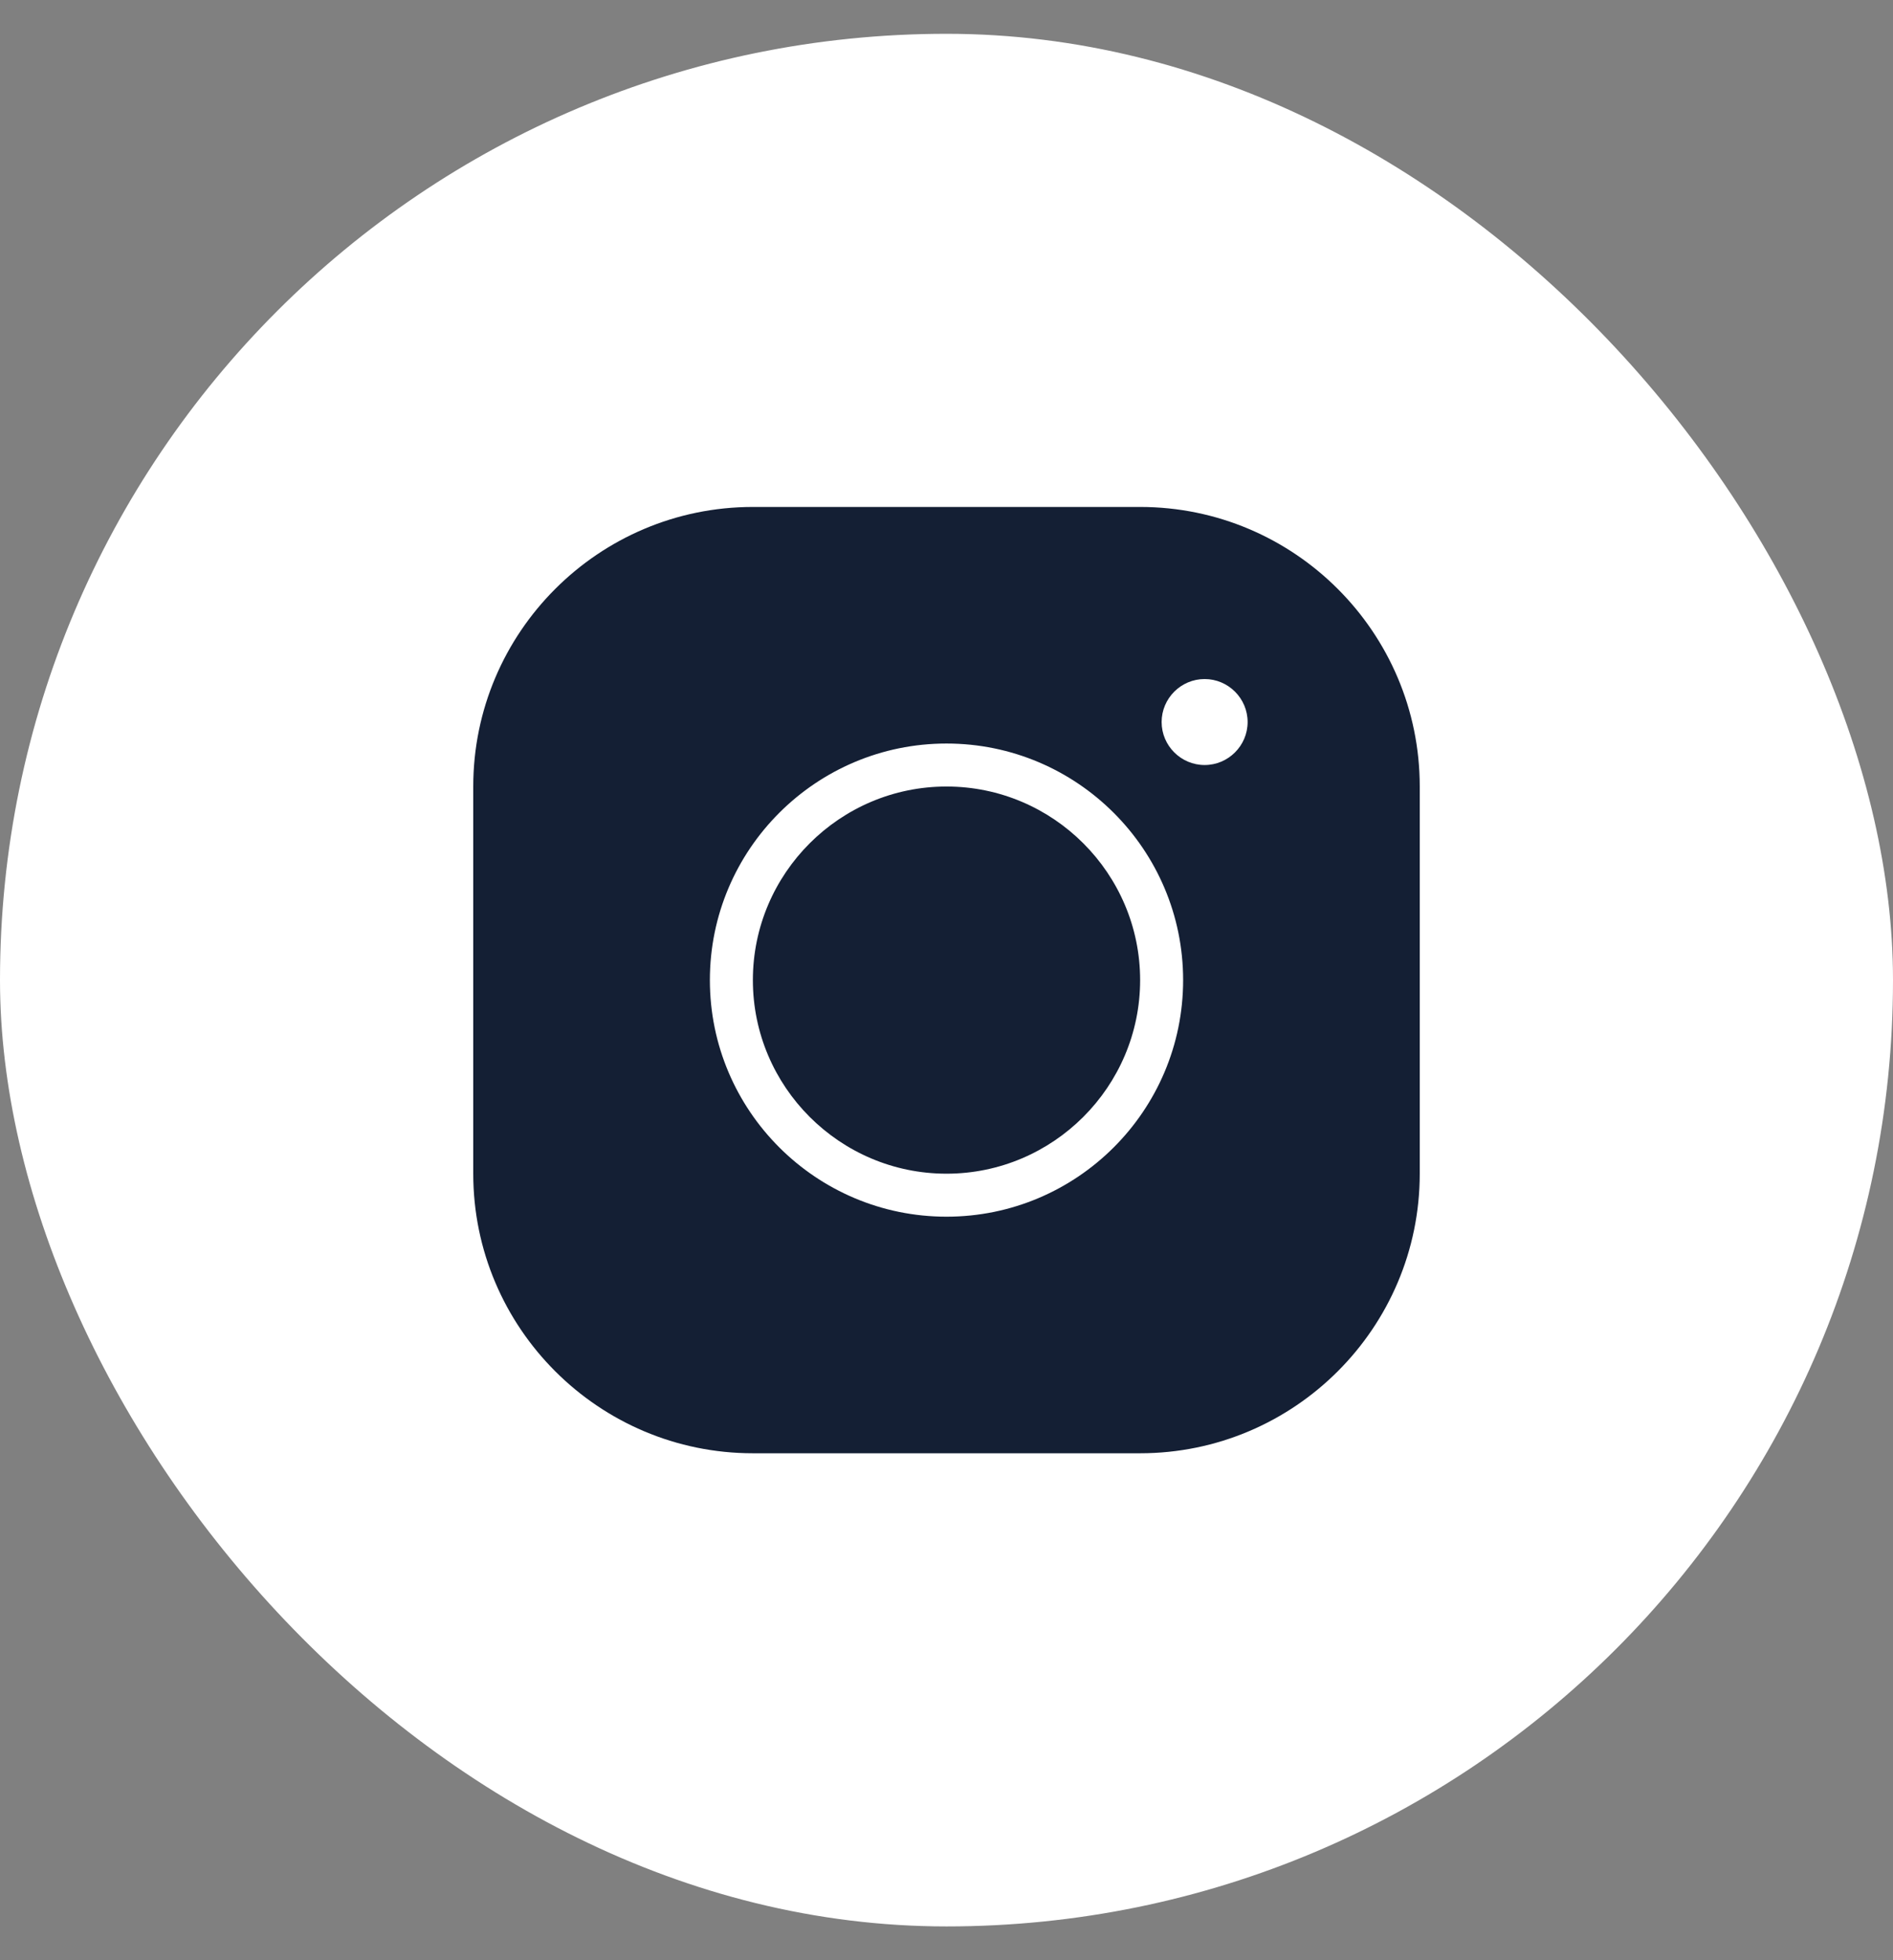
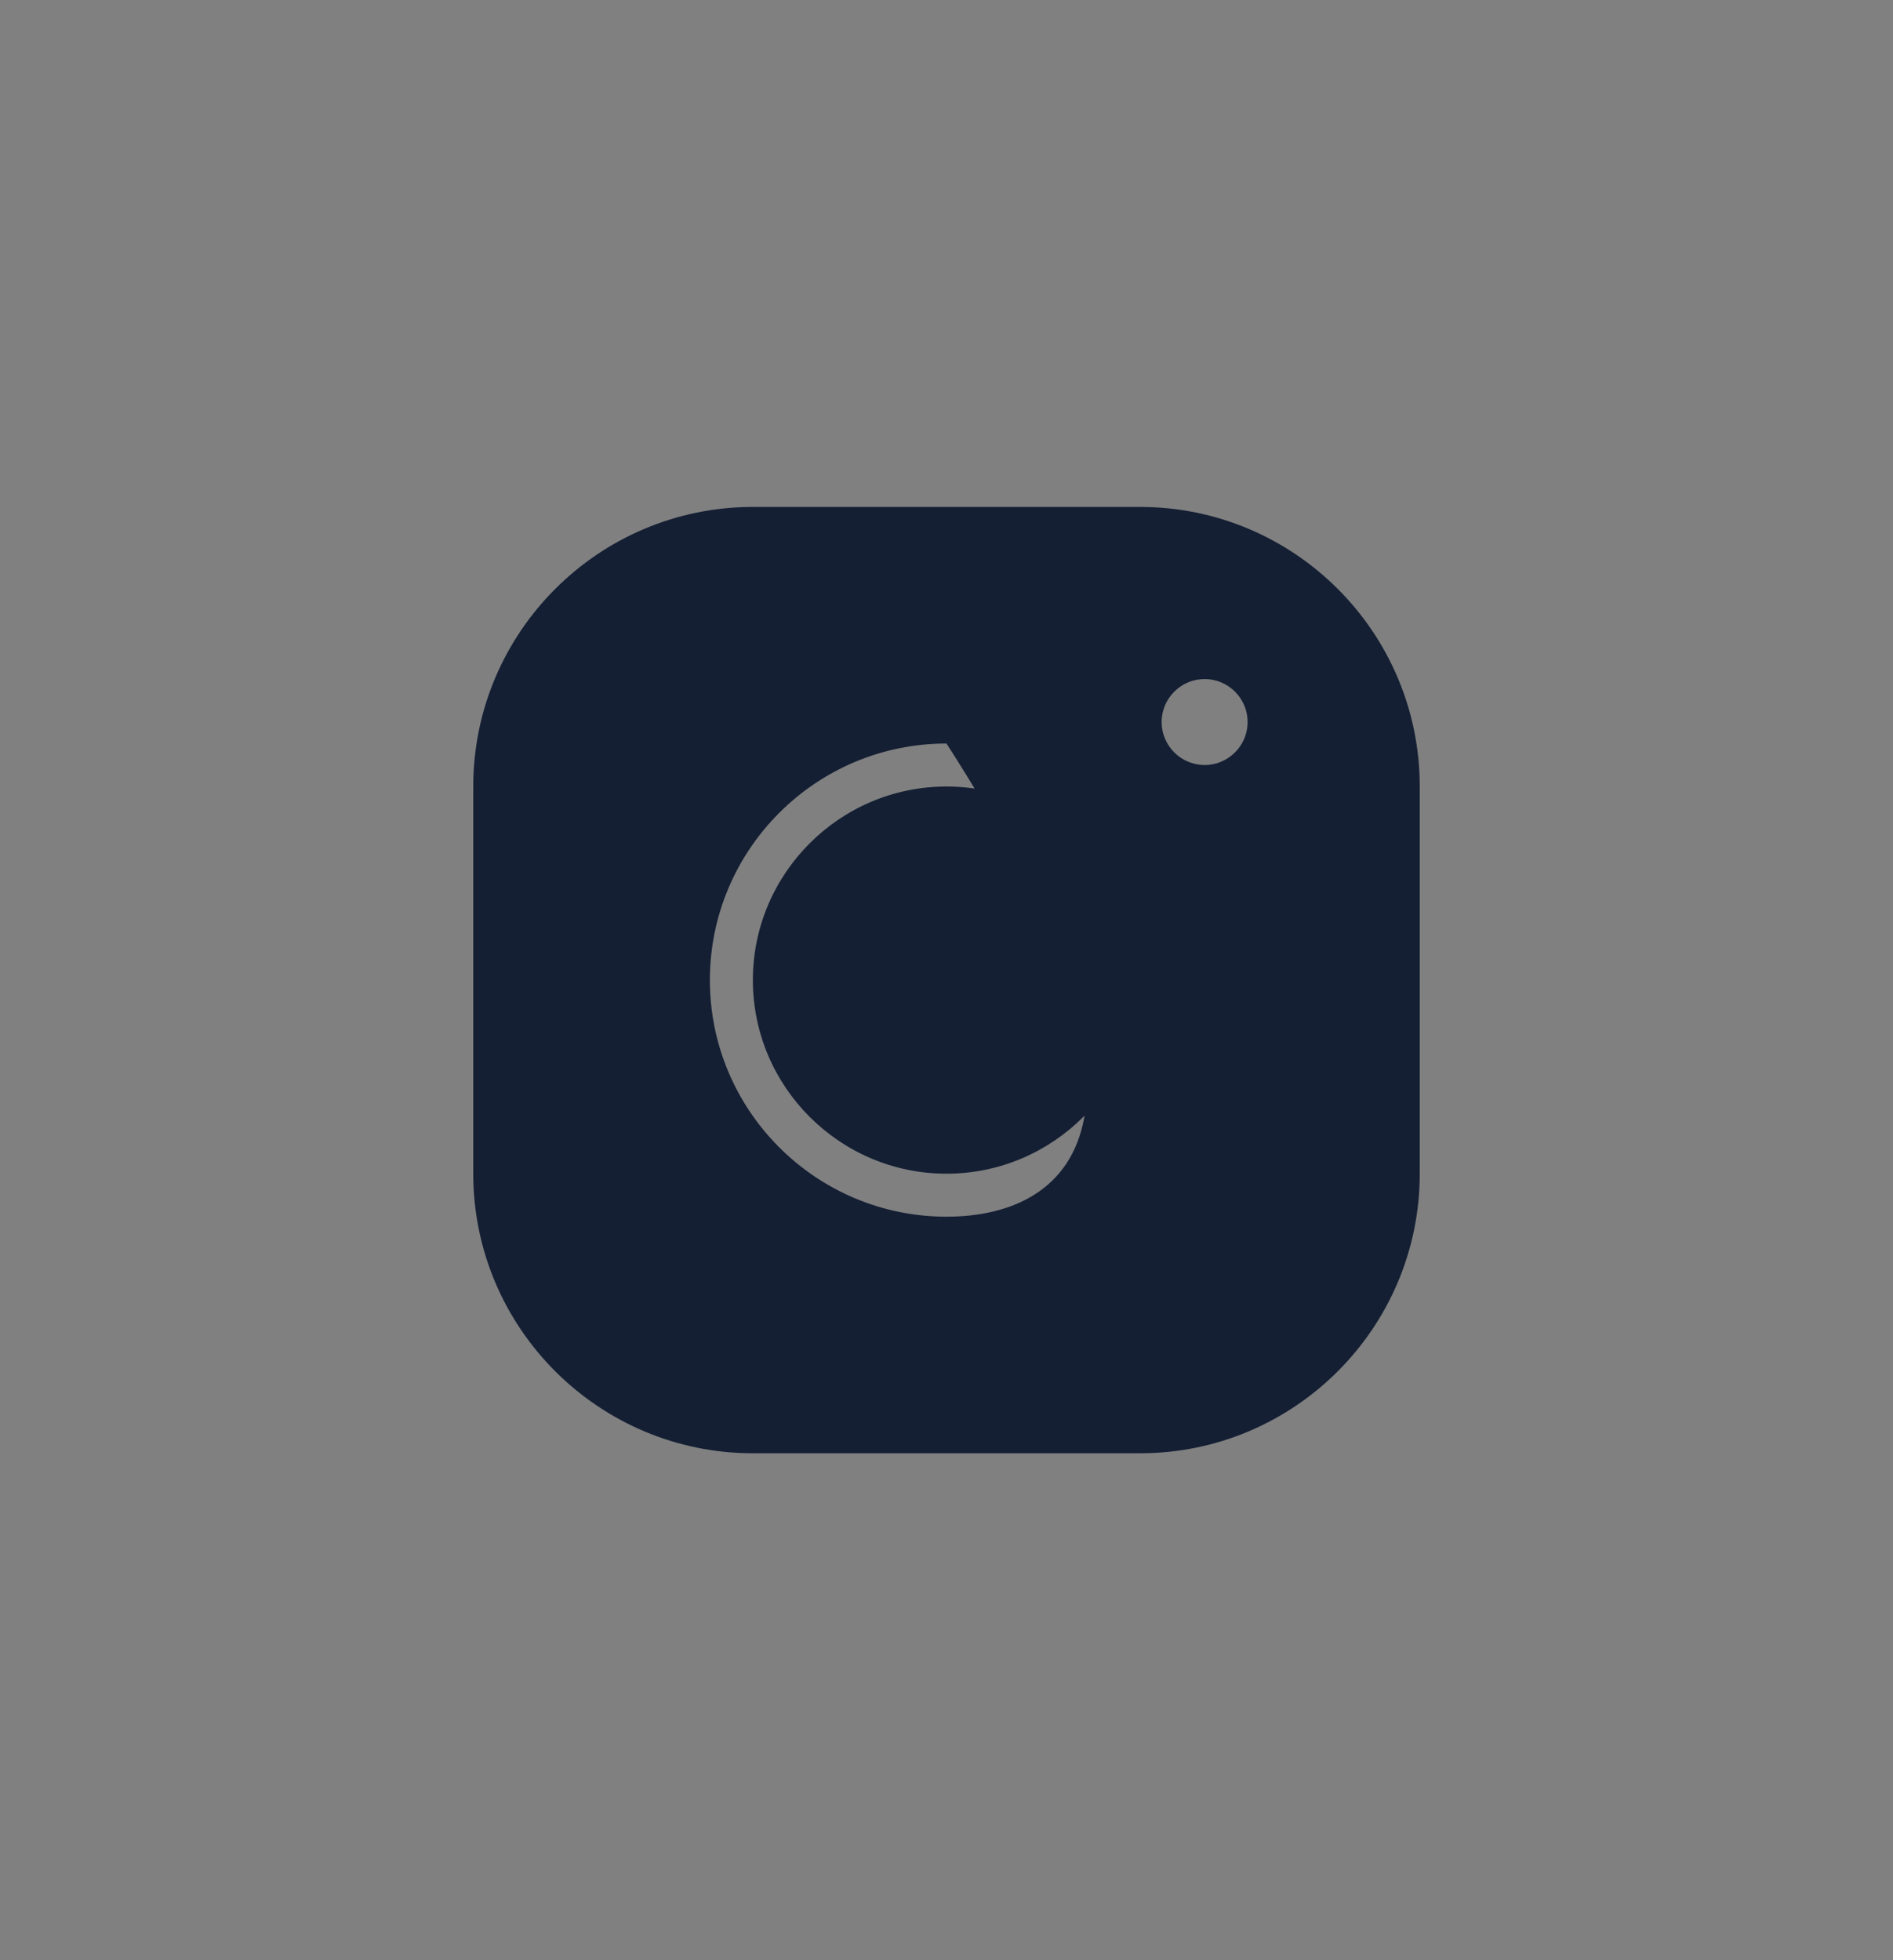
<svg xmlns="http://www.w3.org/2000/svg" width="28" height="29" viewBox="0 0 28 29" fill="none">
  <rect x="0" y="0" width="28" height="29" fill="#808080" stroke="none" />
-   <rect y="0.5" width="28" height="28" rx="14" fill="white" />
-   <path d="M11.136 7.5C8.855 7.5 7 9.355 7 11.636V17.364C7 19.645 8.855 21.5 11.136 21.5H16.864C19.145 21.5 21 19.645 21 17.364V11.636C21 9.355 19.145 7.5 16.864 7.5H11.136ZM17.818 10.046C18.168 10.046 18.454 10.332 18.454 10.682C18.454 11.032 18.168 11.318 17.818 11.318C17.468 11.318 17.182 11.032 17.182 10.682C17.182 10.332 17.468 10.046 17.818 10.046ZM14 11C15.931 11 17.5 12.569 17.5 14.5C17.5 16.431 15.931 18 14 18C12.069 18 10.5 16.431 10.5 14.5C10.5 12.569 12.069 11 14 11ZM14 11.636C12.422 11.636 11.136 12.922 11.136 14.5C11.136 16.078 12.422 17.364 14 17.364C15.578 17.364 16.864 16.078 16.864 14.5C16.864 12.922 15.578 11.636 14 11.636Z" fill="#141F34" />
+   <path d="M11.136 7.5C8.855 7.5 7 9.355 7 11.636V17.364C7 19.645 8.855 21.5 11.136 21.5H16.864C19.145 21.5 21 19.645 21 17.364V11.636C21 9.355 19.145 7.5 16.864 7.5H11.136ZM17.818 10.046C18.168 10.046 18.454 10.332 18.454 10.682C18.454 11.032 18.168 11.318 17.818 11.318C17.468 11.318 17.182 11.032 17.182 10.682C17.182 10.332 17.468 10.046 17.818 10.046ZM14 11C17.5 16.431 15.931 18 14 18C12.069 18 10.5 16.431 10.5 14.5C10.5 12.569 12.069 11 14 11ZM14 11.636C12.422 11.636 11.136 12.922 11.136 14.5C11.136 16.078 12.422 17.364 14 17.364C15.578 17.364 16.864 16.078 16.864 14.5C16.864 12.922 15.578 11.636 14 11.636Z" fill="#141F34" />
</svg>